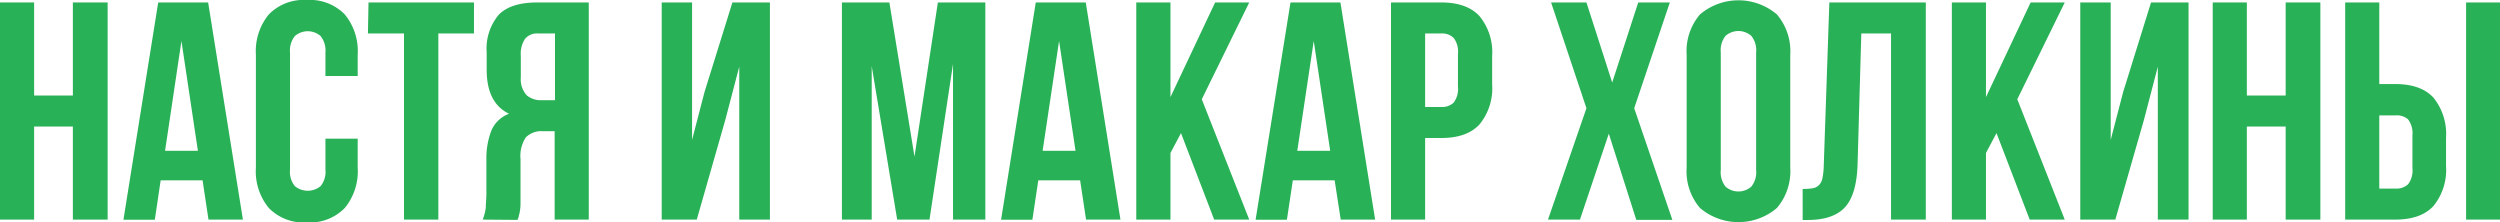
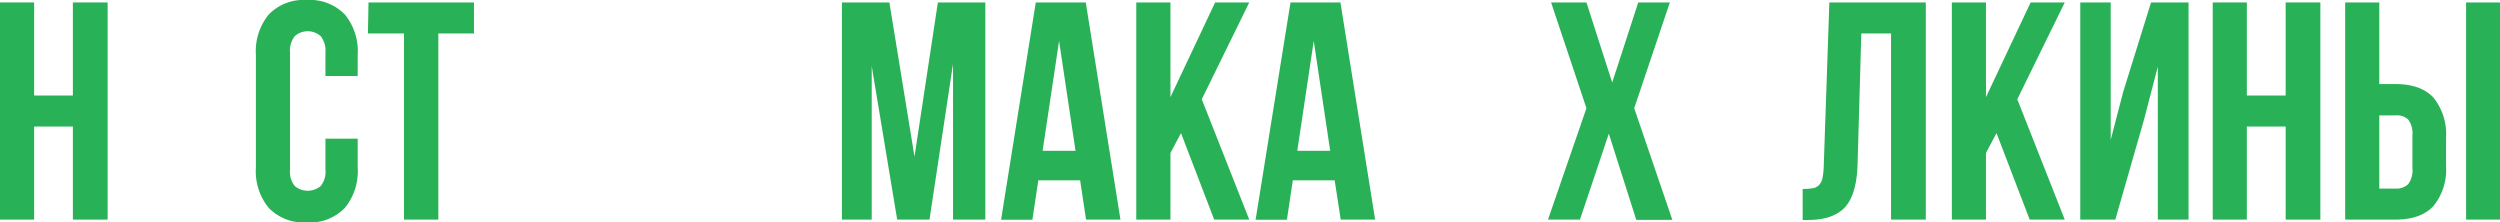
<svg xmlns="http://www.w3.org/2000/svg" id="Слой_1" data-name="Слой 1" viewBox="0 0 346.53 30.79">
  <defs>
    <style>.cls-1{opacity:0.3;}.cls-2{fill:#29b157;}</style>
  </defs>
  <path class="cls-2" d="M4.73,30.44H0V.34H4.73v12.9H10.1V.34h4.82v30.1H10.1V17.54H4.73Z" />
-   <path class="cls-2" d="M33.67,30.44H28.9L28.08,25H22.27l-.81,5.46H17.11L21.93.34h6.92ZM22.88,20.9h4.55L25.15,5.68Z" />
  <path class="cls-2" d="M49.58,19.22v4a8,8,0,0,1-1.79,5.61,6.74,6.74,0,0,1-5.26,2,6.75,6.75,0,0,1-5.27-2,8,8,0,0,1-1.79-5.61V7.57A8,8,0,0,1,37.26,2a6.75,6.75,0,0,1,5.27-2,6.74,6.74,0,0,1,5.26,2,8,8,0,0,1,1.79,5.61v2.92H45.11V7.27A3.21,3.21,0,0,0,44.44,5a2.71,2.71,0,0,0-3.57,0,3.21,3.21,0,0,0-.67,2.3V23.52a3.13,3.13,0,0,0,.67,2.28,2.81,2.81,0,0,0,3.57,0,3.13,3.13,0,0,0,.67-2.28v-4.3Z" />
  <path class="cls-2" d="M51.08.34H65.7v4.3H60.76v25.8H56V4.64h-5Z" />
-   <path class="cls-2" d="M66.91,30.44a6.78,6.78,0,0,0,.43-1.69c0-.56.08-1.22.08-2V22.15a10.72,10.72,0,0,1,.67-4,4.24,4.24,0,0,1,2.47-2.38c-2.06-1-3.1-3-3.1-6.11V7.27a7.27,7.27,0,0,1,1.66-5.21C70.22.92,72,.34,74.47.34h7.14v30.1H76.88V18.19H75.25a3,3,0,0,0-2.37.86,4.67,4.67,0,0,0-.73,3v4.73c0,.6,0,1.1,0,1.5a6.22,6.22,0,0,1-.09,1,3.58,3.58,0,0,1-.15.64c0,.18-.11.36-.17.56ZM74.6,4.64a2.17,2.17,0,0,0-1.82.74,3.76,3.76,0,0,0-.59,2.36v3A3.31,3.31,0,0,0,73,13.2a3,3,0,0,0,2.08.69h1.85V4.64Z" />
-   <path class="cls-2" d="M96.58,30.44H91.72V.34h4.21V19.39l1.72-6.62L101.52.34h5.2v30.1h-4.25V9.24l-1.94,7.4Z" />
  <path class="cls-2" d="M126.76,21.71,130,.34h6.58v30.1h-4.48V8.86l-3.26,21.58h-4.48L120.83,9.16V30.44H116.7V.34h6.58Z" />
  <path class="cls-2" d="M155.31,30.44h-4.77L149.72,25h-5.8l-.82,5.46h-4.34L143.57.34h6.93ZM144.52,20.9h4.56L146.8,5.68Z" />
  <path class="cls-2" d="M163.7,18.45l-1.46,2.75v9.24H157.5V.34h4.74V13.46L168.43.34h4.73l-6.58,13.42,6.58,16.68H168.3Z" />
  <path class="cls-2" d="M190.61,30.44h-4.77L185,25h-5.8l-.82,5.46h-4.34L178.88.34h6.92ZM179.82,20.9h4.56L182.1,5.68Z" />
-   <path class="cls-2" d="M199.77.34q3.57,0,5.31,1.9a7.87,7.87,0,0,1,1.75,5.54V11.7a7.87,7.87,0,0,1-1.75,5.54q-1.74,1.89-5.31,1.89h-2.23V30.44h-4.73V.34Zm-2.23,4.3V14.83h2.23a2.32,2.32,0,0,0,1.72-.6,3.15,3.15,0,0,0,.6-2.23V7.48a3.15,3.15,0,0,0-.6-2.23,2.29,2.29,0,0,0-1.72-.61Z" />
  <path class="cls-2" d="M231.46.34,226.52,15l5.29,15.48h-5L223,18.53,219,30.44h-4.43L219.9,15,215,.34h4.9l3.57,11.1L227.08.34Z" />
-   <path class="cls-2" d="M233.79,7.57A7.81,7.81,0,0,1,235.64,2,8.23,8.23,0,0,1,246.3,2a7.86,7.86,0,0,1,1.85,5.61V23.22a7.86,7.86,0,0,1-1.85,5.61,8.23,8.23,0,0,1-10.66,0,7.81,7.81,0,0,1-1.85-5.61Zm4.73,16a3.21,3.21,0,0,0,.66,2.3,2.71,2.71,0,0,0,3.57,0,3.16,3.16,0,0,0,.67-2.3V7.27a3.16,3.16,0,0,0-.67-2.3,2.71,2.71,0,0,0-3.57,0,3.21,3.21,0,0,0-.66,2.3Z" />
  <path class="cls-2" d="M249.87,26.19a8.43,8.43,0,0,0,1.35-.09,1.61,1.61,0,0,0,.88-.41,1.84,1.84,0,0,0,.5-.94,9.18,9.18,0,0,0,.19-1.66L253.57.34h13.37v30.1h-4.82V4.64H258l-.52,18.19c-.09,2.75-.67,4.72-1.74,5.89s-2.79,1.77-5.14,1.77h-.73Z" />
  <path class="cls-2" d="M276.74,18.45l-1.46,2.75v9.24h-4.73V.34h4.73V13.46L281.47.34h4.73l-6.58,13.42,6.58,16.68h-4.86Z" />
  <path class="cls-2" d="M293.21,30.44h-4.86V.34h4.22V19.39l1.72-6.62L298.16.34h5.2v30.1H299.1V9.24l-1.93,7.4Z" />
  <path class="cls-2" d="M311.44,30.44h-4.73V.34h4.73v12.9h5.38V.34h4.81v30.1h-4.81V17.54h-5.38Z" />
  <path class="cls-2" d="M325.07,30.44V.34h4.73V11.65H332q3.57,0,5.31,1.89a8,8,0,0,1,1.74,5.55V23a7.93,7.93,0,0,1-1.74,5.55q-1.74,1.89-5.31,1.89Zm7-4.3a2.34,2.34,0,0,0,1.72-.6,3.15,3.15,0,0,0,.6-2.23V18.79a3.2,3.2,0,0,0-.6-2.24A2.34,2.34,0,0,0,332,16H329.8V26.14Zm9.76,4.3V.34h4.73v30.1Z" />
</svg>